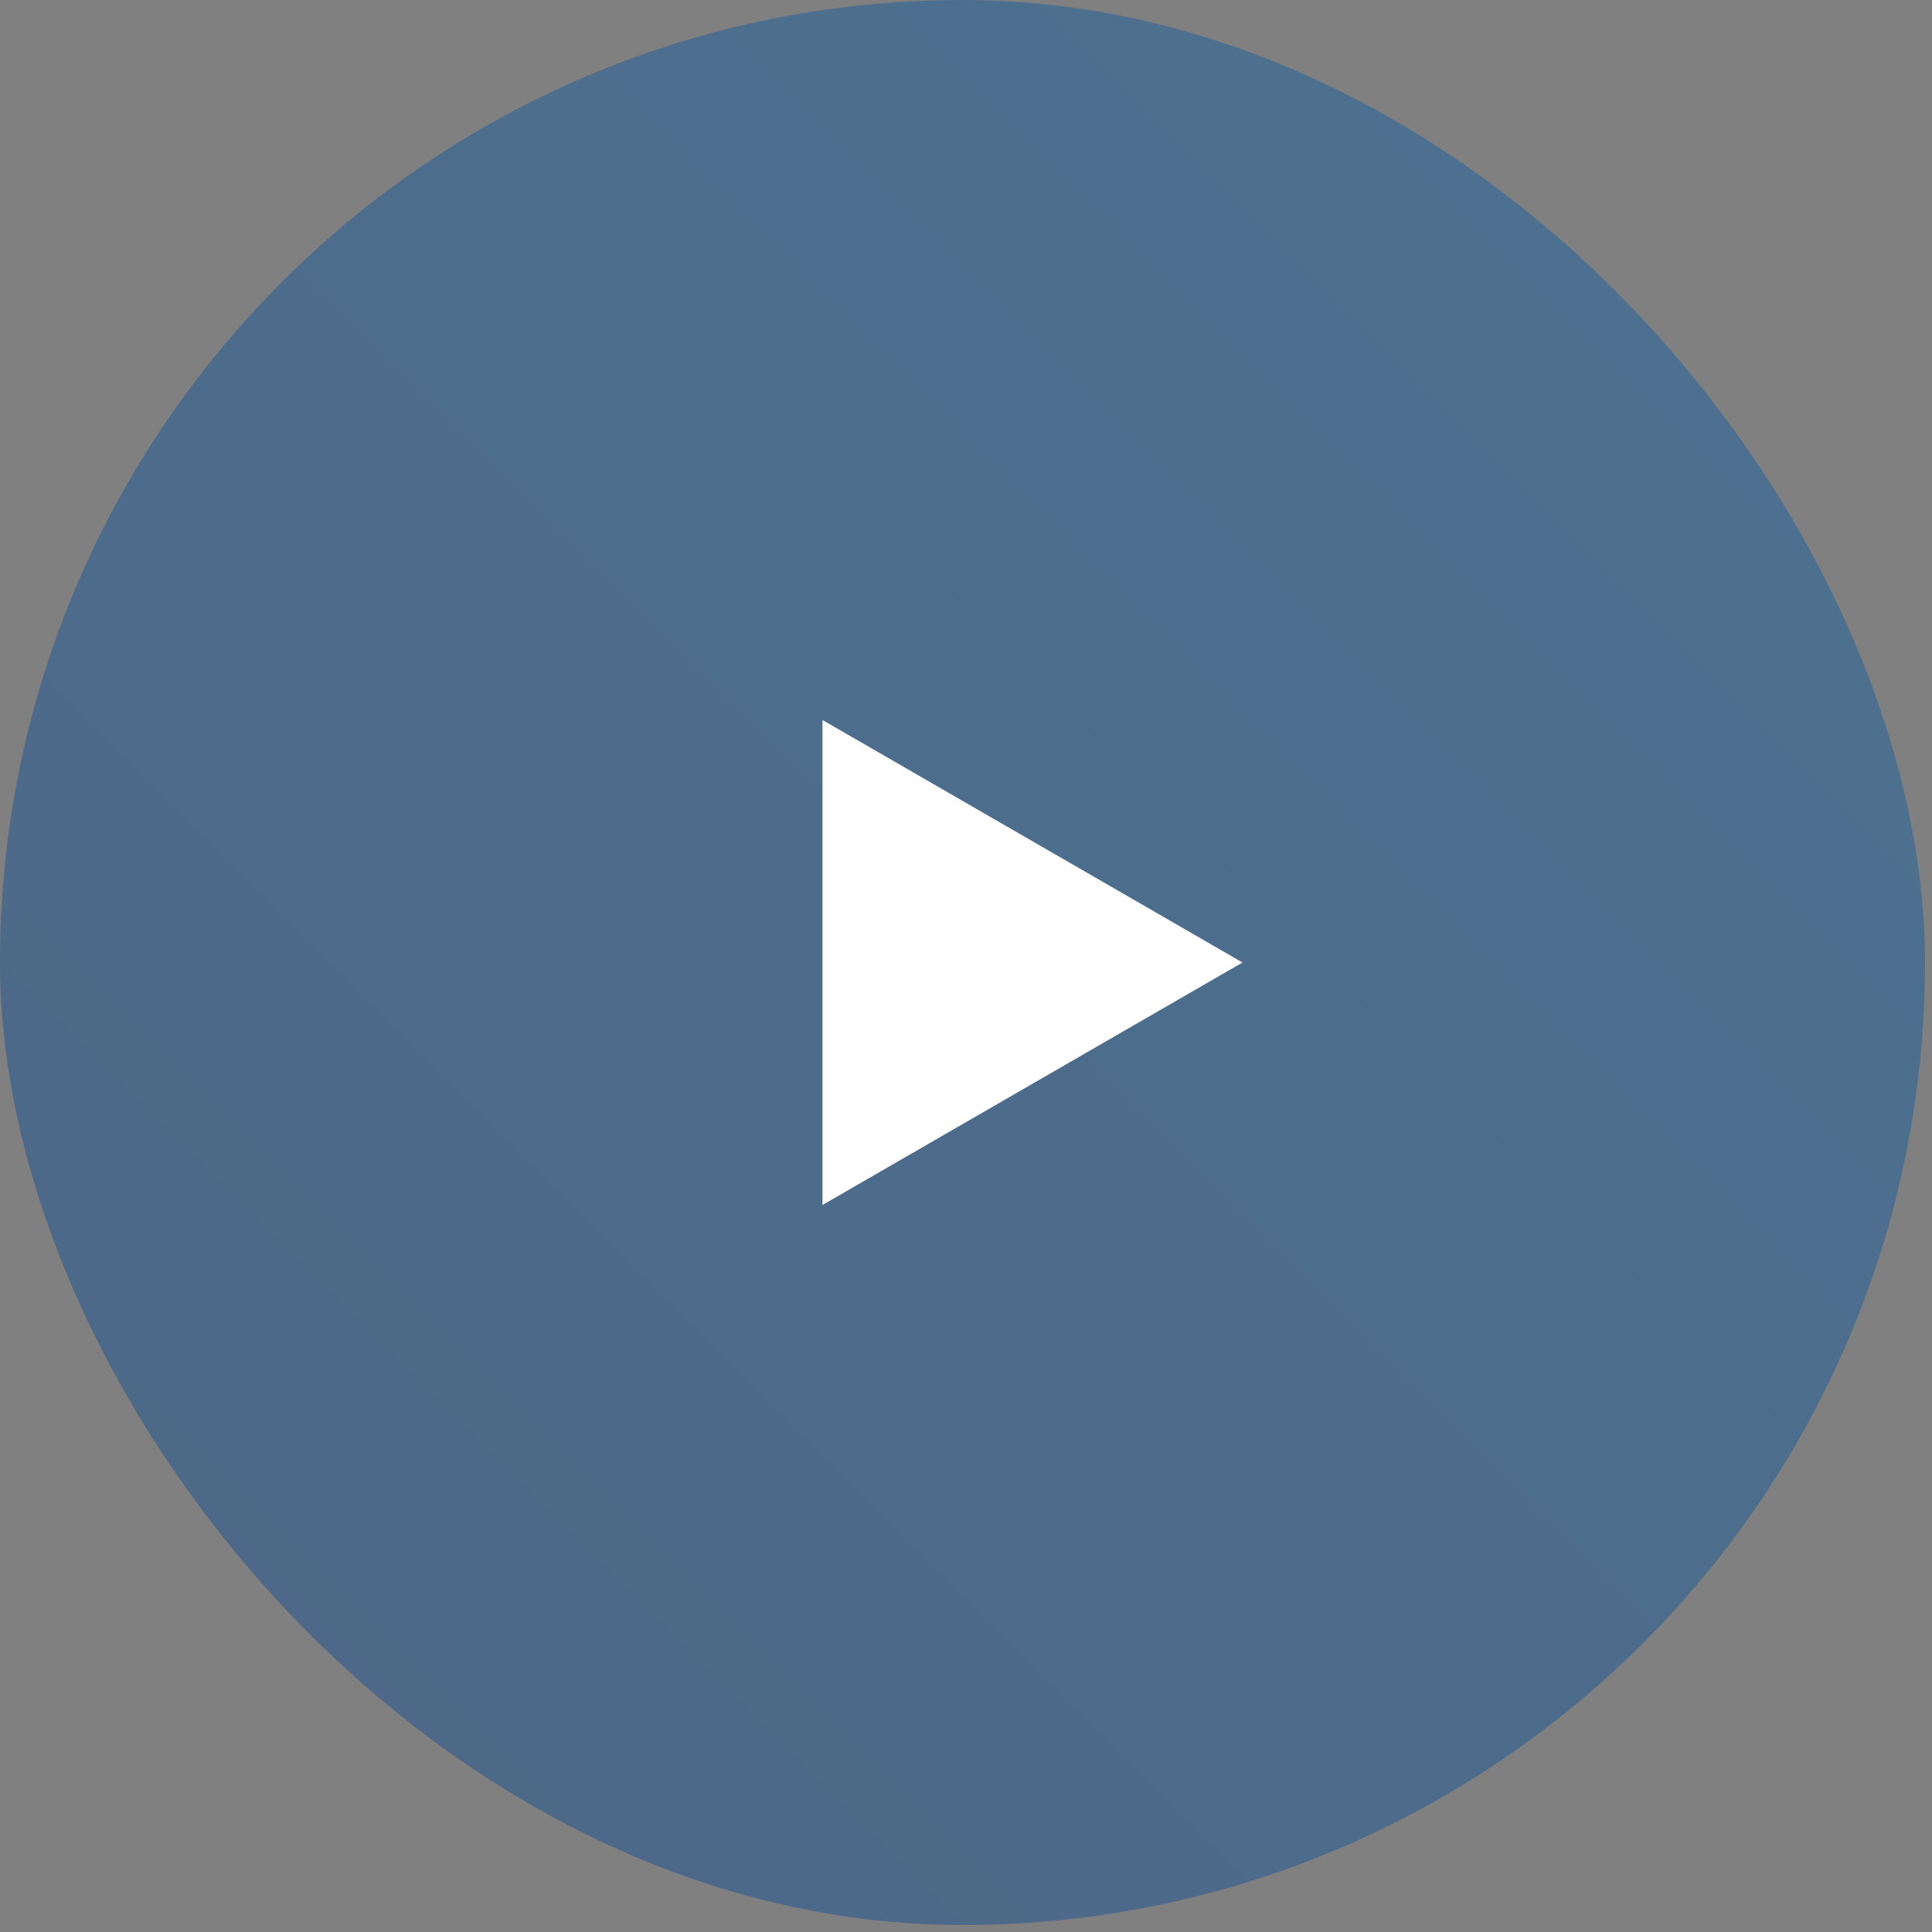
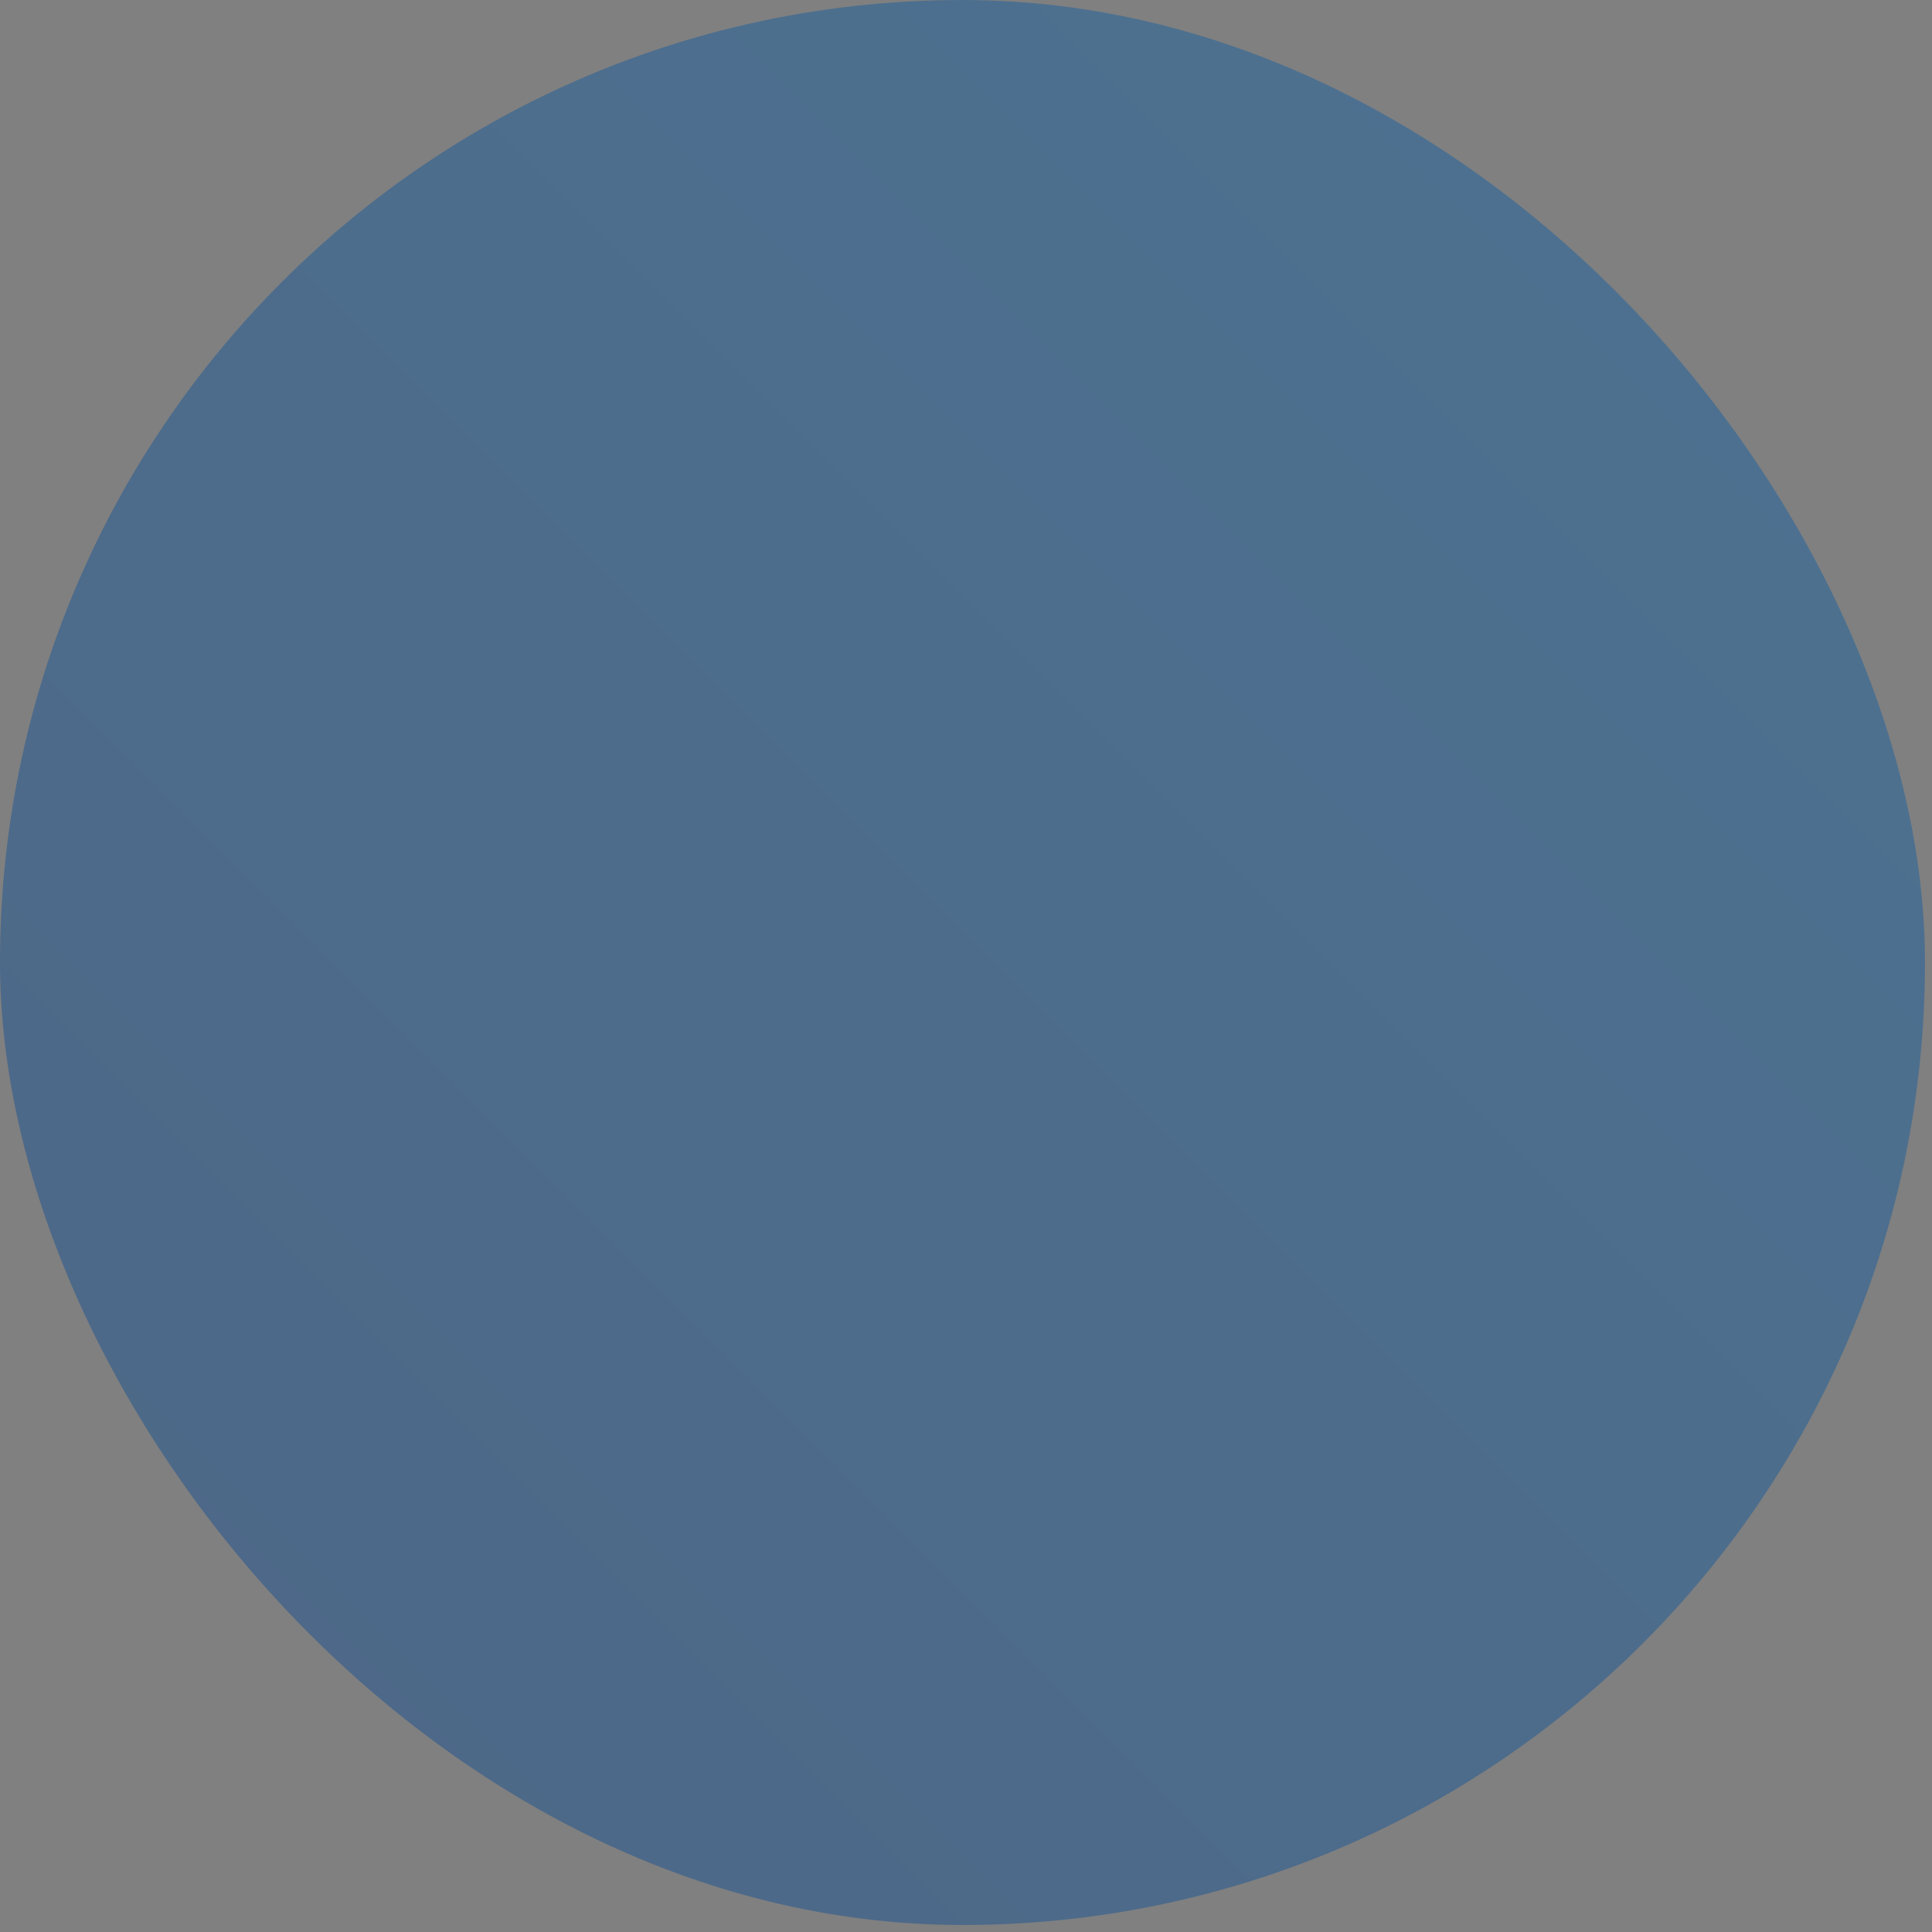
<svg xmlns="http://www.w3.org/2000/svg" width="69" height="69" viewBox="0 0 69 69" fill="none">
  <rect x="0" y="0" width="69" height="69" fill="#808080" stroke="none" />
  <rect width="68.75" height="68.75" rx="34.375" fill="url(#paint0_linear_2008_120)" fill-opacity="0.4" />
-   <path d="M44.375 34.375L29.375 43.035L29.375 25.715L44.375 34.375Z" fill="white" />
  <defs>
    <linearGradient id="paint0_linear_2008_120" x1="68.75" y1="8.19564e-06" x2="8.19564e-06" y2="68.75" gradientUnits="userSpaceOnUse">
      <stop stop-color="#005DAB" />
      <stop offset="1" stop-color="#004090" />
    </linearGradient>
  </defs>
</svg>